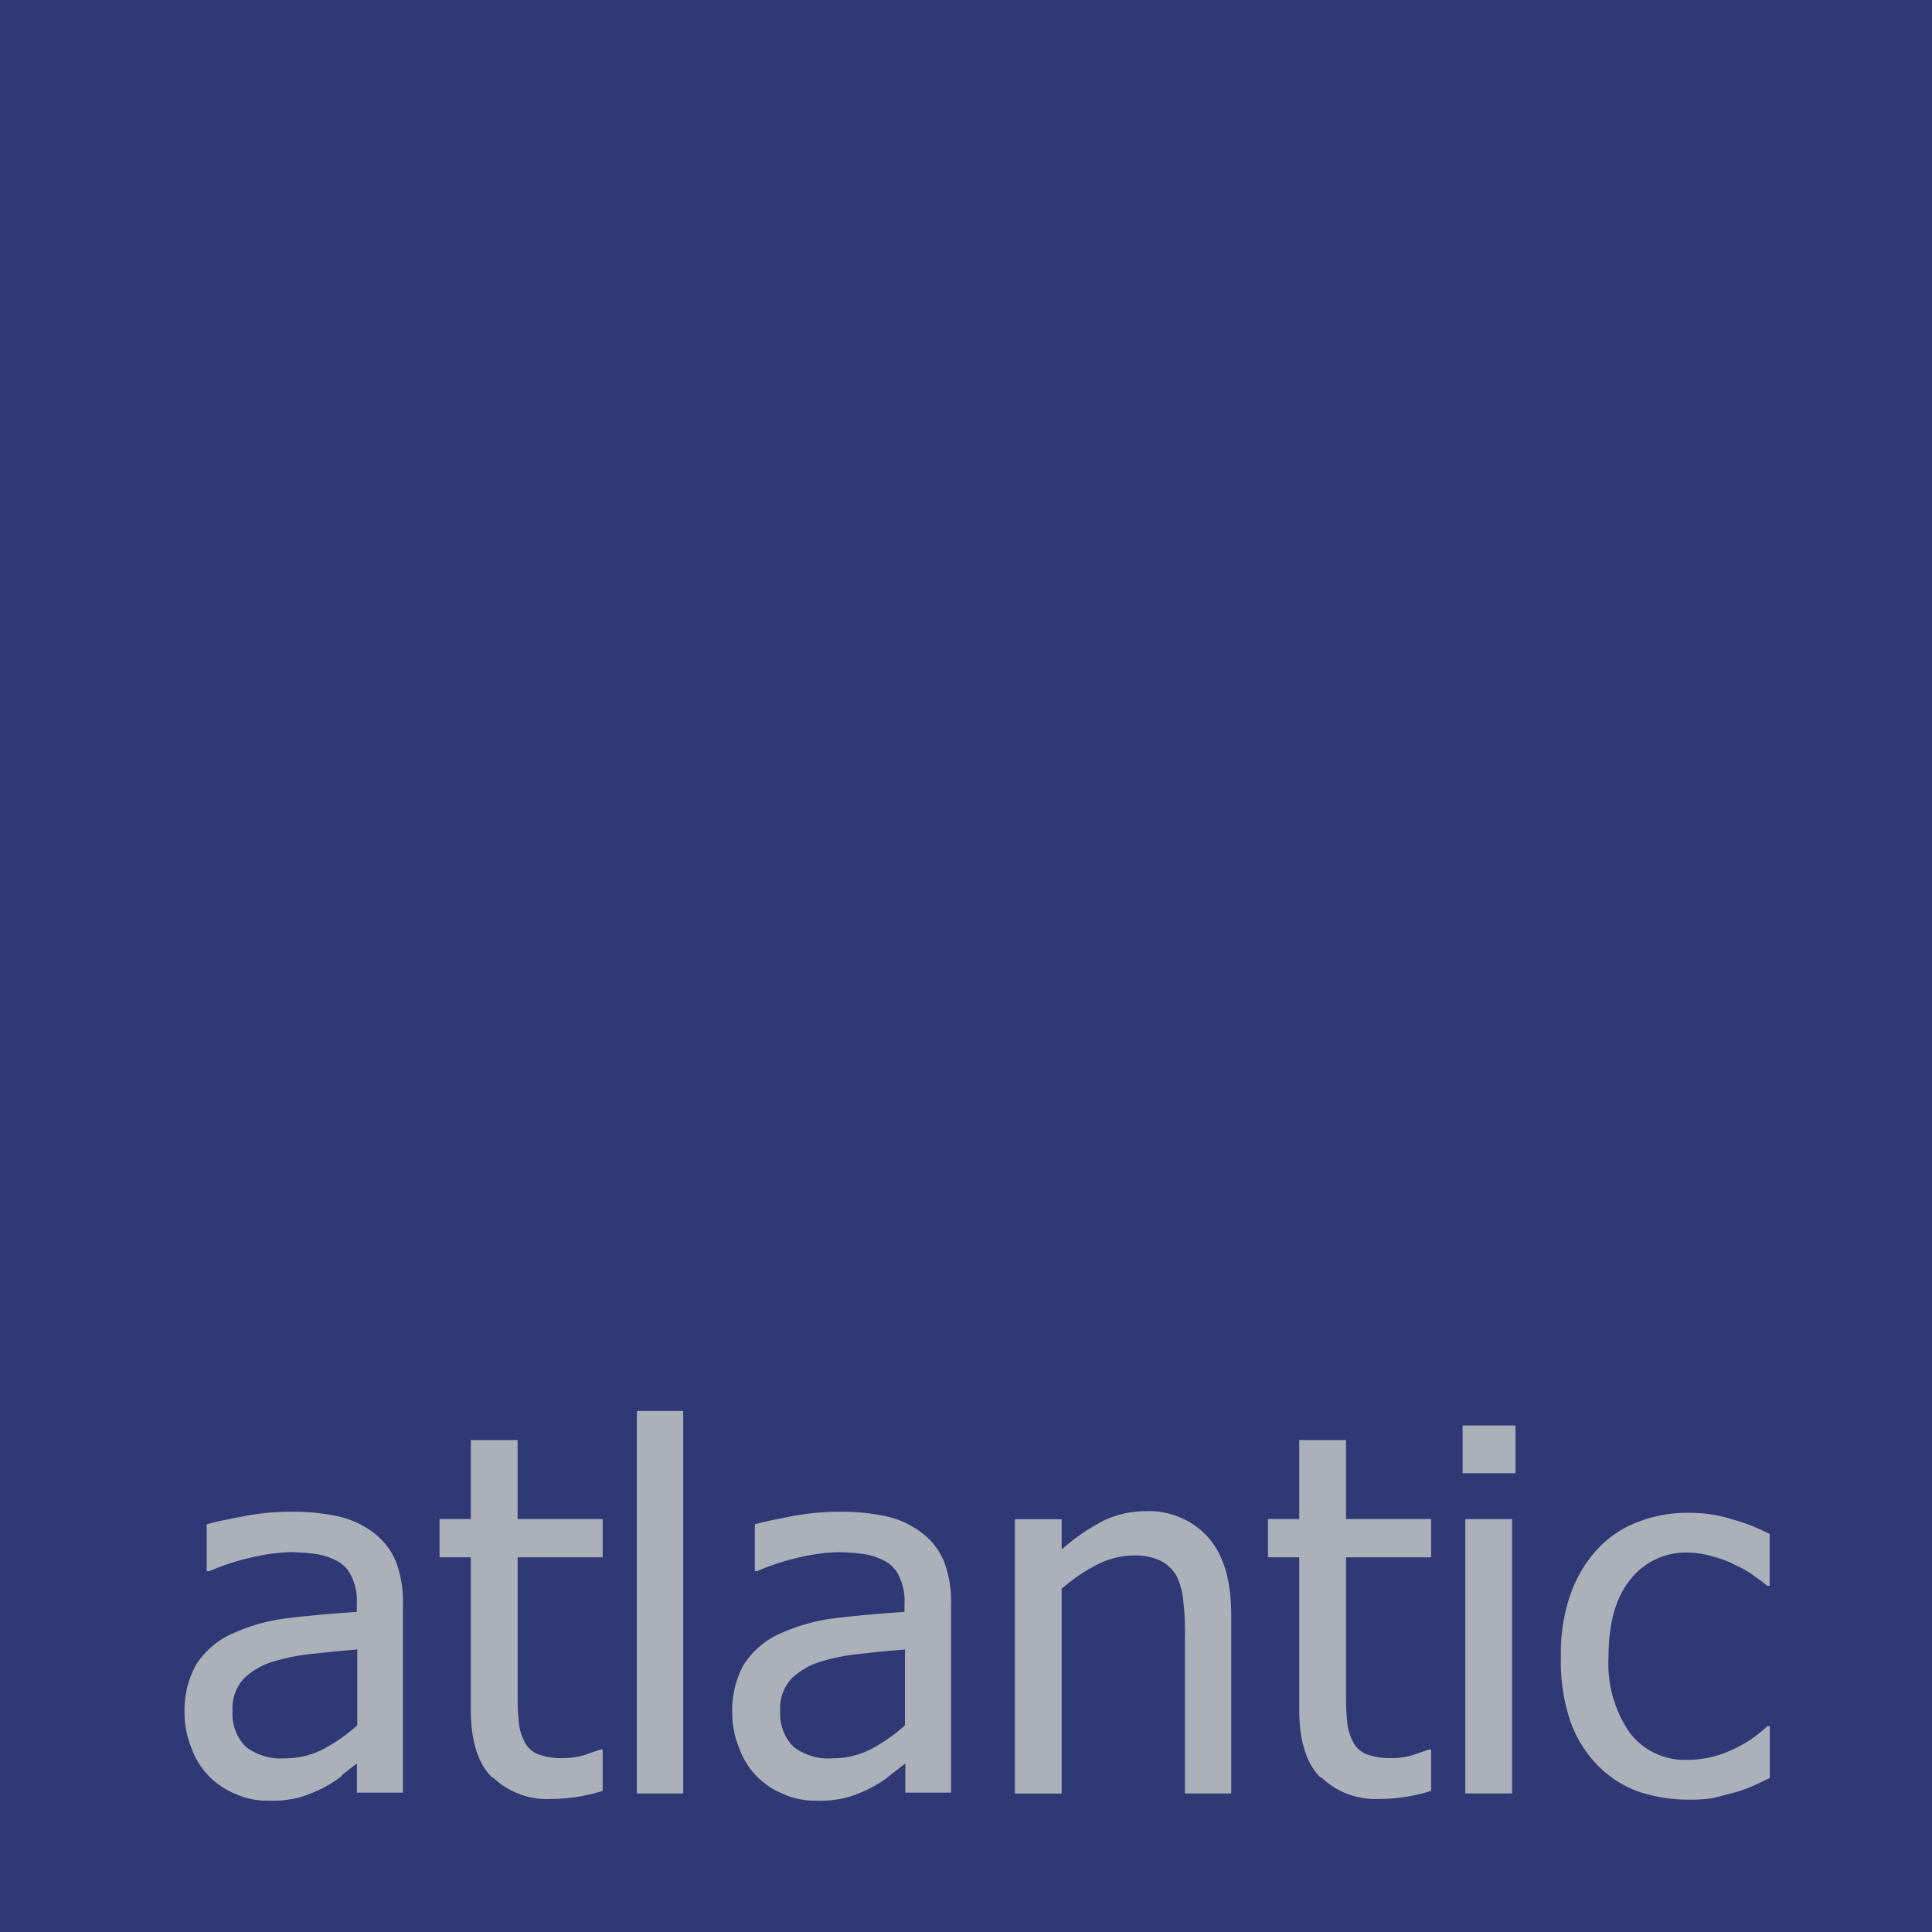
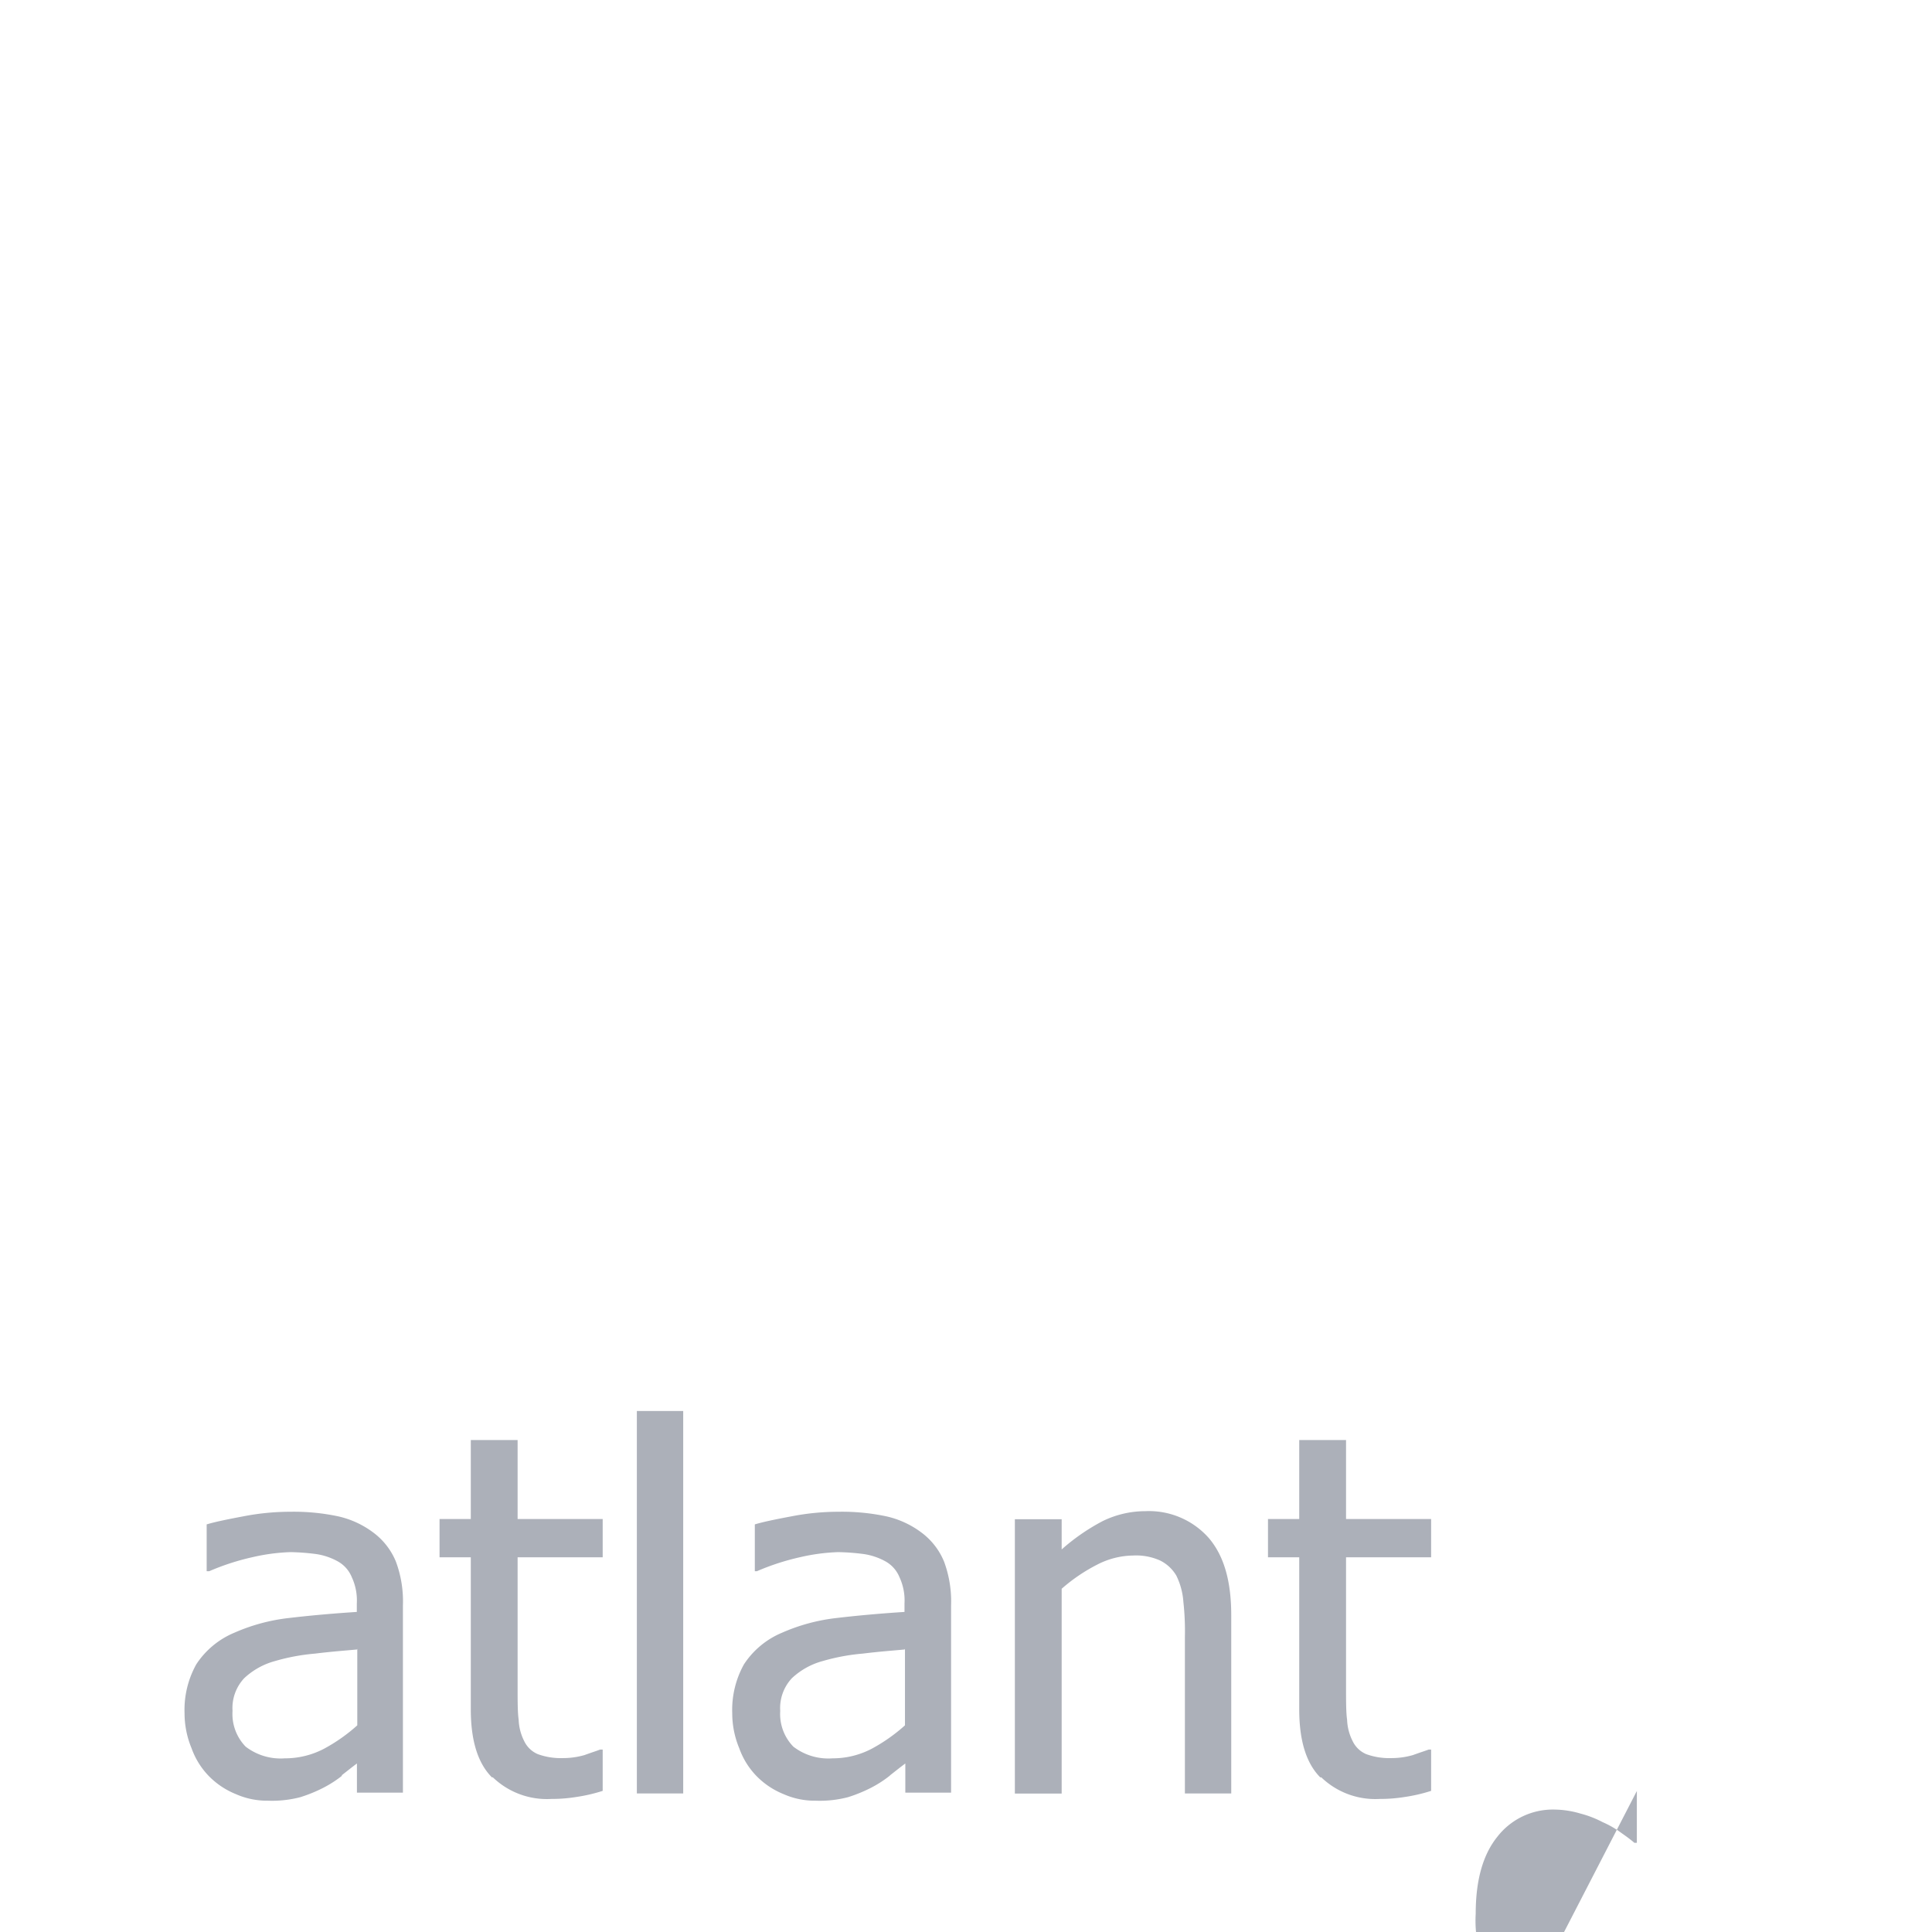
<svg xmlns="http://www.w3.org/2000/svg" id="Layer_1" data-name="Layer 1" viewBox="0 0 165.09 165.09">
  <defs>
    <style>.cls-1{fill:#2e3975;}.cls-2{fill:#acb0b9;}</style>
  </defs>
  <title>logo</title>
-   <rect class="cls-1" width="165.09" height="165.09" />
-   <path class="cls-2" d="M7222.37,7255.45a9.27,9.27,0,0,1-3.44-2.28,10.37,10.37,0,0,1-2.28-3.78,16,16,0,0,1-.77-5.42,15.23,15.23,0,0,1,.82-5.33,11.31,11.31,0,0,1,2.23-3.78,9,9,0,0,1,3.44-2.36,11.6,11.6,0,0,1,4.43-.82,12.13,12.13,0,0,1,3.74.56,17,17,0,0,1,3.18,1.25v4.43h-0.21c-0.3-.26-0.65-0.52-1.08-0.82a8.26,8.26,0,0,0-1.64-.95,8.67,8.67,0,0,0-1.89-.73,8,8,0,0,0-2.15-.34,6,6,0,0,0-4.95,2.32c-1.25,1.55-1.85,3.74-1.85,6.58a10.4,10.4,0,0,0,1.81,6.49,5.93,5.93,0,0,0,5,2.32,8.91,8.91,0,0,0,3.66-.82,10.88,10.88,0,0,0,3.1-2.06h0.21v4.43c-0.39.17-.86,0.43-1.46,0.69a12,12,0,0,1-1.59.56l-1.81.47a13.12,13.12,0,0,1-2.06.13,13.29,13.29,0,0,1-4.43-.73" transform="translate(-7082.5 -7102.41)" />
-   <path class="cls-2" d="M7207.71,7232.22h4v23.44h-4v-23.44Zm-0.26-8H7212v4.08h-4.52v-4.08Z" transform="translate(-7082.5 -7102.41)" />
+   <path class="cls-2" d="M7222.37,7255.45v4.43h-0.21c-0.3-.26-0.65-0.52-1.08-0.82a8.26,8.26,0,0,0-1.64-.95,8.67,8.67,0,0,0-1.89-.73,8,8,0,0,0-2.15-.34,6,6,0,0,0-4.95,2.32c-1.25,1.55-1.85,3.74-1.85,6.58a10.4,10.4,0,0,0,1.81,6.49,5.93,5.93,0,0,0,5,2.32,8.91,8.91,0,0,0,3.66-.82,10.88,10.88,0,0,0,3.1-2.06h0.21v4.43c-0.39.17-.86,0.43-1.46,0.69a12,12,0,0,1-1.59.56l-1.81.47a13.12,13.12,0,0,1-2.06.13,13.29,13.29,0,0,1-4.43-.73" transform="translate(-7082.5 -7102.41)" />
  <path class="cls-2" d="M7195.32,7254.29q-1.8-1.81-1.8-5.81v-13h-2.67v-3.27h2.67v-6.75h4v6.75h7.27v3.27h-7.27v11.14c0,1.2,0,2.11.09,2.75a4.34,4.34,0,0,0,.47,1.81,2.27,2.27,0,0,0,1.16,1.12,5.75,5.75,0,0,0,2.15.34,6.61,6.61,0,0,0,1.85-.26c0.6-.22,1-0.34,1.34-0.47h0.21v3.53a13.9,13.9,0,0,1-2.24.52,13.11,13.11,0,0,1-2.15.17,6.66,6.66,0,0,1-5-1.85" transform="translate(-7082.5 -7102.41)" />
  <path class="cls-2" d="M7183.75,7255.66v-13.37a22.69,22.69,0,0,0-.13-3,6,6,0,0,0-.6-2.24,3.32,3.32,0,0,0-1.38-1.29,5,5,0,0,0-2.32-.43,6.85,6.85,0,0,0-3.05.77,14.73,14.73,0,0,0-3.05,2.07v17.5h-4v-23.44h4v2.58a17.6,17.6,0,0,1,3.48-2.41,8.3,8.3,0,0,1,3.66-.86,6.83,6.83,0,0,1,5.42,2.28c1.33,1.55,1.93,3.74,1.93,6.62v15.22h-4Z" transform="translate(-7082.5 -7102.41)" />
  <path class="cls-2" d="M7159.8,7243.36c-0.95.09-2.11,0.17-3.57,0.35a17.51,17.51,0,0,0-3.44.64,6.23,6.23,0,0,0-2.62,1.46,3.73,3.73,0,0,0-1,2.8,4,4,0,0,0,1.12,3.05,4.9,4.9,0,0,0,3.35,1,7.16,7.16,0,0,0,3.35-.82,14.53,14.53,0,0,0,2.84-2v-6.54Zm-1.29,10.8a9.67,9.67,0,0,1-1.55,1,12.45,12.45,0,0,1-2,.82,9.51,9.51,0,0,1-2.75.3,6.57,6.57,0,0,1-2.75-.56,6.79,6.79,0,0,1-2.28-1.51,6.56,6.56,0,0,1-1.51-2.41,7.79,7.79,0,0,1-.6-3,8,8,0,0,1,1-4.17,7.2,7.2,0,0,1,3.27-2.71,15.94,15.94,0,0,1,4.64-1.25q2.71-.32,5.81-0.52v-0.73a4.71,4.71,0,0,0-.43-2.24,2.72,2.72,0,0,0-1.16-1.33,5.51,5.51,0,0,0-1.85-.64,18.84,18.84,0,0,0-2.24-.17,16.71,16.71,0,0,0-3.23.43,20.55,20.55,0,0,0-3.7,1.2H7147v-4c0.73-.22,1.76-0.43,3.14-0.69a21,21,0,0,1,4-.39,18.28,18.28,0,0,1,4.09.39,7.84,7.84,0,0,1,3,1.38,5.87,5.87,0,0,1,1.94,2.49,9.76,9.76,0,0,1,.6,3.74v16h-3.91v-2.49c-0.3.22-.73,0.56-1.29,1" transform="translate(-7082.5 -7102.41)" />
  <rect class="cls-2" x="54.42" y="120.57" width="3.96" height="32.68" />
  <path class="cls-2" d="M7124.54,7254.29q-1.81-1.81-1.81-5.81v-13h-2.67v-3.27h2.67v-6.75h4v6.75H7134v3.27h-7.27v11.14c0,1.2,0,2.11.09,2.75a4.36,4.36,0,0,0,.47,1.81,2.27,2.27,0,0,0,1.16,1.12,5.75,5.75,0,0,0,2.15.34,6.62,6.62,0,0,0,1.85-.26c0.6-.22,1-0.34,1.33-0.47H7134v3.53a14,14,0,0,1-2.24.52,13.11,13.11,0,0,1-2.15.17,6.66,6.66,0,0,1-5-1.85" transform="translate(-7082.5 -7102.41)" />
  <path class="cls-2" d="M7113,7243.36c-0.95.09-2.11,0.17-3.57,0.35a17.51,17.51,0,0,0-3.44.64,6.23,6.23,0,0,0-2.62,1.46,3.73,3.73,0,0,0-1,2.8,4,4,0,0,0,1.12,3.05,4.9,4.9,0,0,0,3.35,1,7.17,7.17,0,0,0,3.35-.82,14.53,14.53,0,0,0,2.84-2v-6.54Zm-1.29,10.8a9.67,9.67,0,0,1-1.55,1,12.45,12.45,0,0,1-2,.82,9.51,9.51,0,0,1-2.75.3,6.57,6.57,0,0,1-2.75-.56,6.78,6.78,0,0,1-2.28-1.51,6.56,6.56,0,0,1-1.51-2.41,7.79,7.79,0,0,1-.6-3,8,8,0,0,1,1-4.17,7.19,7.19,0,0,1,3.27-2.71,15.94,15.94,0,0,1,4.64-1.25q2.71-.32,5.81-0.52v-0.73a4.71,4.71,0,0,0-.43-2.24,2.72,2.72,0,0,0-1.16-1.33,5.51,5.51,0,0,0-1.85-.64,18.84,18.84,0,0,0-2.24-.17,16.71,16.71,0,0,0-3.23.43,20.52,20.52,0,0,0-3.7,1.2h-0.22v-4c0.73-.22,1.76-0.43,3.14-0.69a21,21,0,0,1,4-.39,18.28,18.28,0,0,1,4.09.39,7.84,7.84,0,0,1,3,1.38,5.87,5.87,0,0,1,1.94,2.49,9.74,9.74,0,0,1,.6,3.74v16H7113v-2.49c-0.3.22-.73,0.56-1.29,1" transform="translate(-7082.5 -7102.41)" />
</svg>